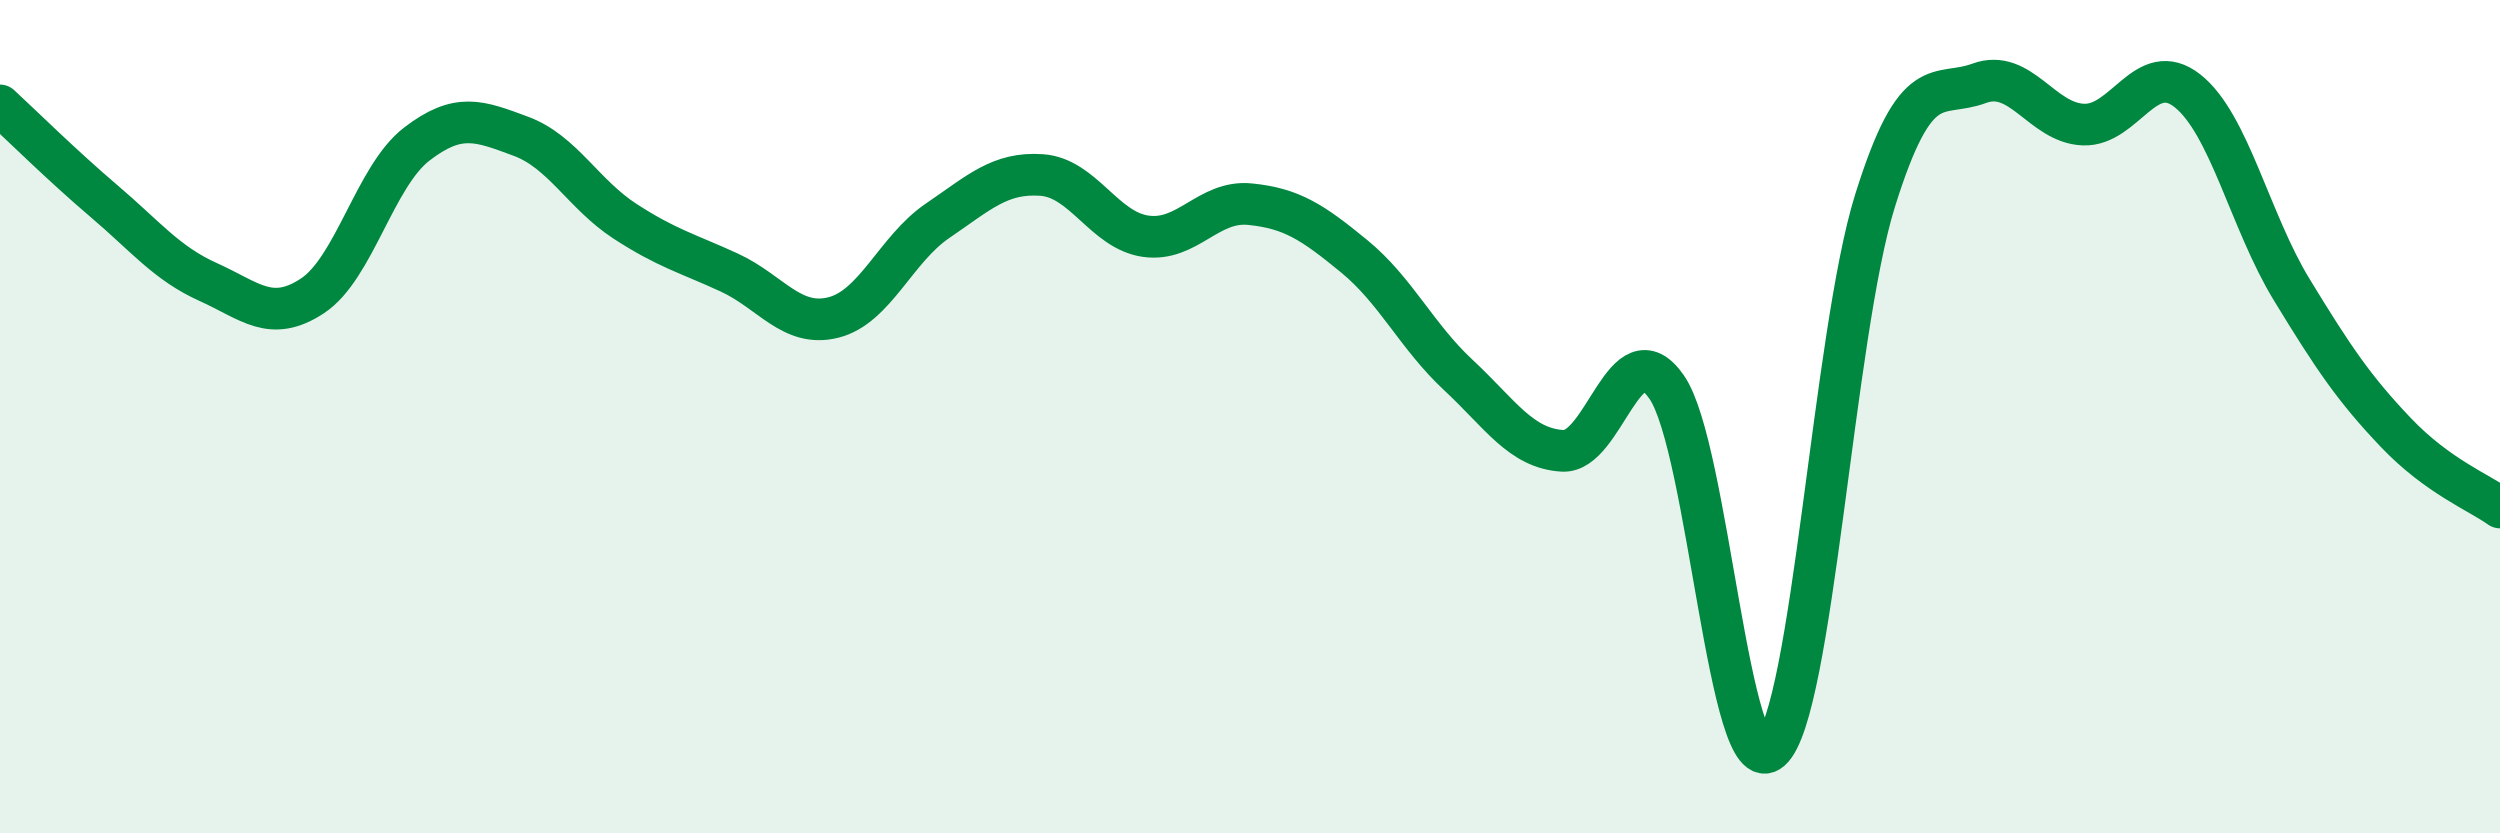
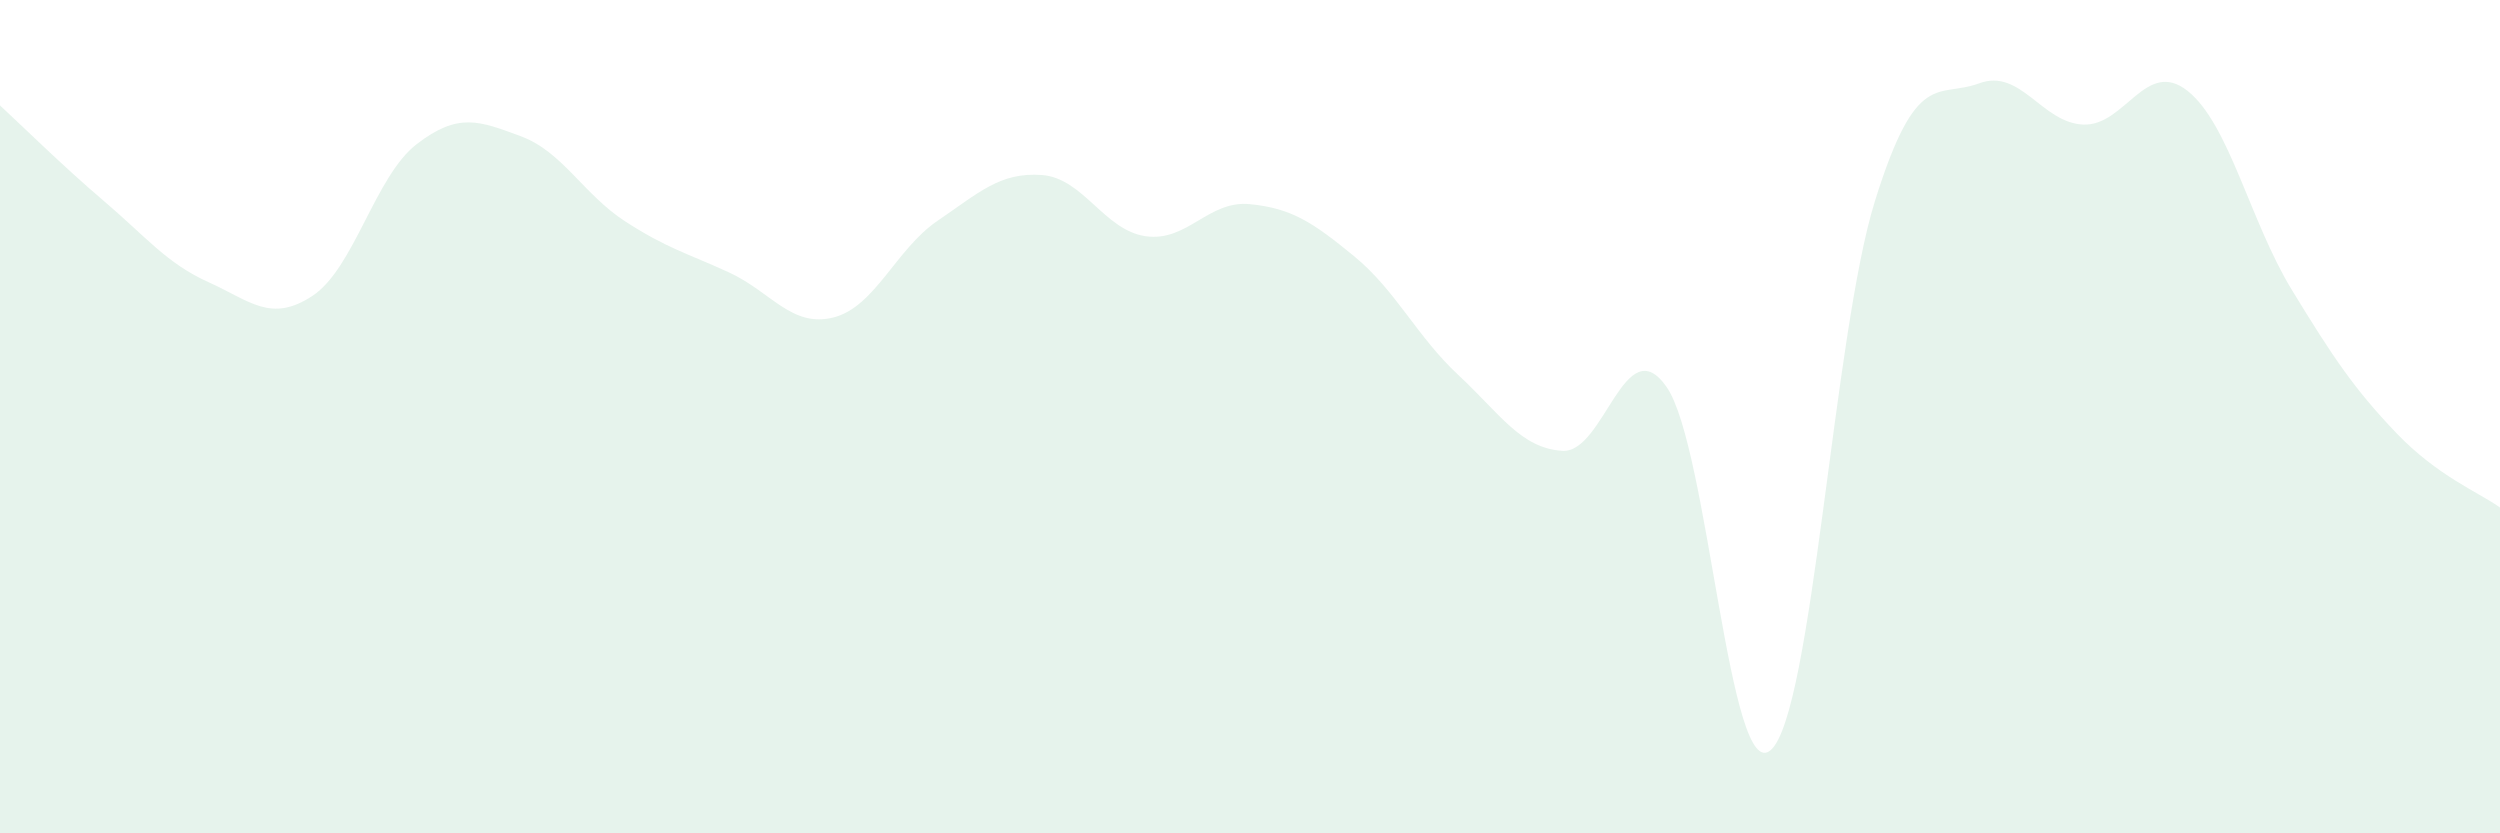
<svg xmlns="http://www.w3.org/2000/svg" width="60" height="20" viewBox="0 0 60 20">
  <path d="M 0,2.53 C 0.5,2.99 1.5,3.98 2.5,4.83 C 3.5,5.68 4,6.32 5,6.77 C 6,7.22 6.5,7.76 7.5,7.1 C 8.5,6.44 9,4.23 10,3.46 C 11,2.69 11.5,2.9 12.5,3.27 C 13.5,3.64 14,4.66 15,5.31 C 16,5.96 16.5,6.08 17.5,6.54 C 18.5,7 19,7.87 20,7.62 C 21,7.37 21.5,5.98 22.5,5.3 C 23.5,4.62 24,4.13 25,4.2 C 26,4.27 26.5,5.53 27.5,5.67 C 28.5,5.81 29,4.8 30,4.9 C 31,5 31.5,5.33 32.5,6.15 C 33.5,6.97 34,8.07 35,9 C 36,9.93 36.5,10.76 37.5,10.82 C 38.5,10.88 39,7.85 40,9.29 C 41,10.73 41.5,18.89 42.5,18 C 43.5,17.11 44,8.02 45,4.82 C 46,1.62 46.5,2.37 47.5,2 C 48.5,1.63 49,2.95 50,2.99 C 51,3.03 51.5,1.39 52.5,2.18 C 53.5,2.97 54,5.31 55,6.95 C 56,8.59 56.5,9.33 57.5,10.38 C 58.5,11.43 59.5,11.82 60,12.18L60 20L0 20Z" fill="#008740" opacity="0.1" stroke-linecap="round" stroke-linejoin="round" />
-   <path d="M 0,2.53 C 0.5,2.99 1.5,3.98 2.5,4.83 C 3.5,5.68 4,6.32 5,6.77 C 6,7.22 6.5,7.76 7.5,7.1 C 8.5,6.44 9,4.23 10,3.46 C 11,2.69 11.5,2.9 12.5,3.27 C 13.5,3.64 14,4.66 15,5.31 C 16,5.96 16.5,6.08 17.5,6.54 C 18.5,7 19,7.87 20,7.62 C 21,7.37 21.5,5.98 22.5,5.3 C 23.5,4.62 24,4.13 25,4.2 C 26,4.27 26.5,5.53 27.5,5.67 C 28.5,5.81 29,4.8 30,4.9 C 31,5 31.5,5.33 32.5,6.15 C 33.5,6.97 34,8.07 35,9 C 36,9.93 36.5,10.76 37.5,10.82 C 38.5,10.88 39,7.85 40,9.29 C 41,10.73 41.5,18.89 42.5,18 C 43.5,17.11 44,8.02 45,4.82 C 46,1.62 46.5,2.37 47.5,2 C 48.5,1.63 49,2.95 50,2.99 C 51,3.03 51.5,1.39 52.5,2.18 C 53.5,2.97 54,5.31 55,6.95 C 56,8.59 56.5,9.33 57.5,10.38 C 58.5,11.43 59.5,11.82 60,12.18" stroke="#008740" stroke-width="1" fill="none" stroke-linecap="round" stroke-linejoin="round" />
</svg>